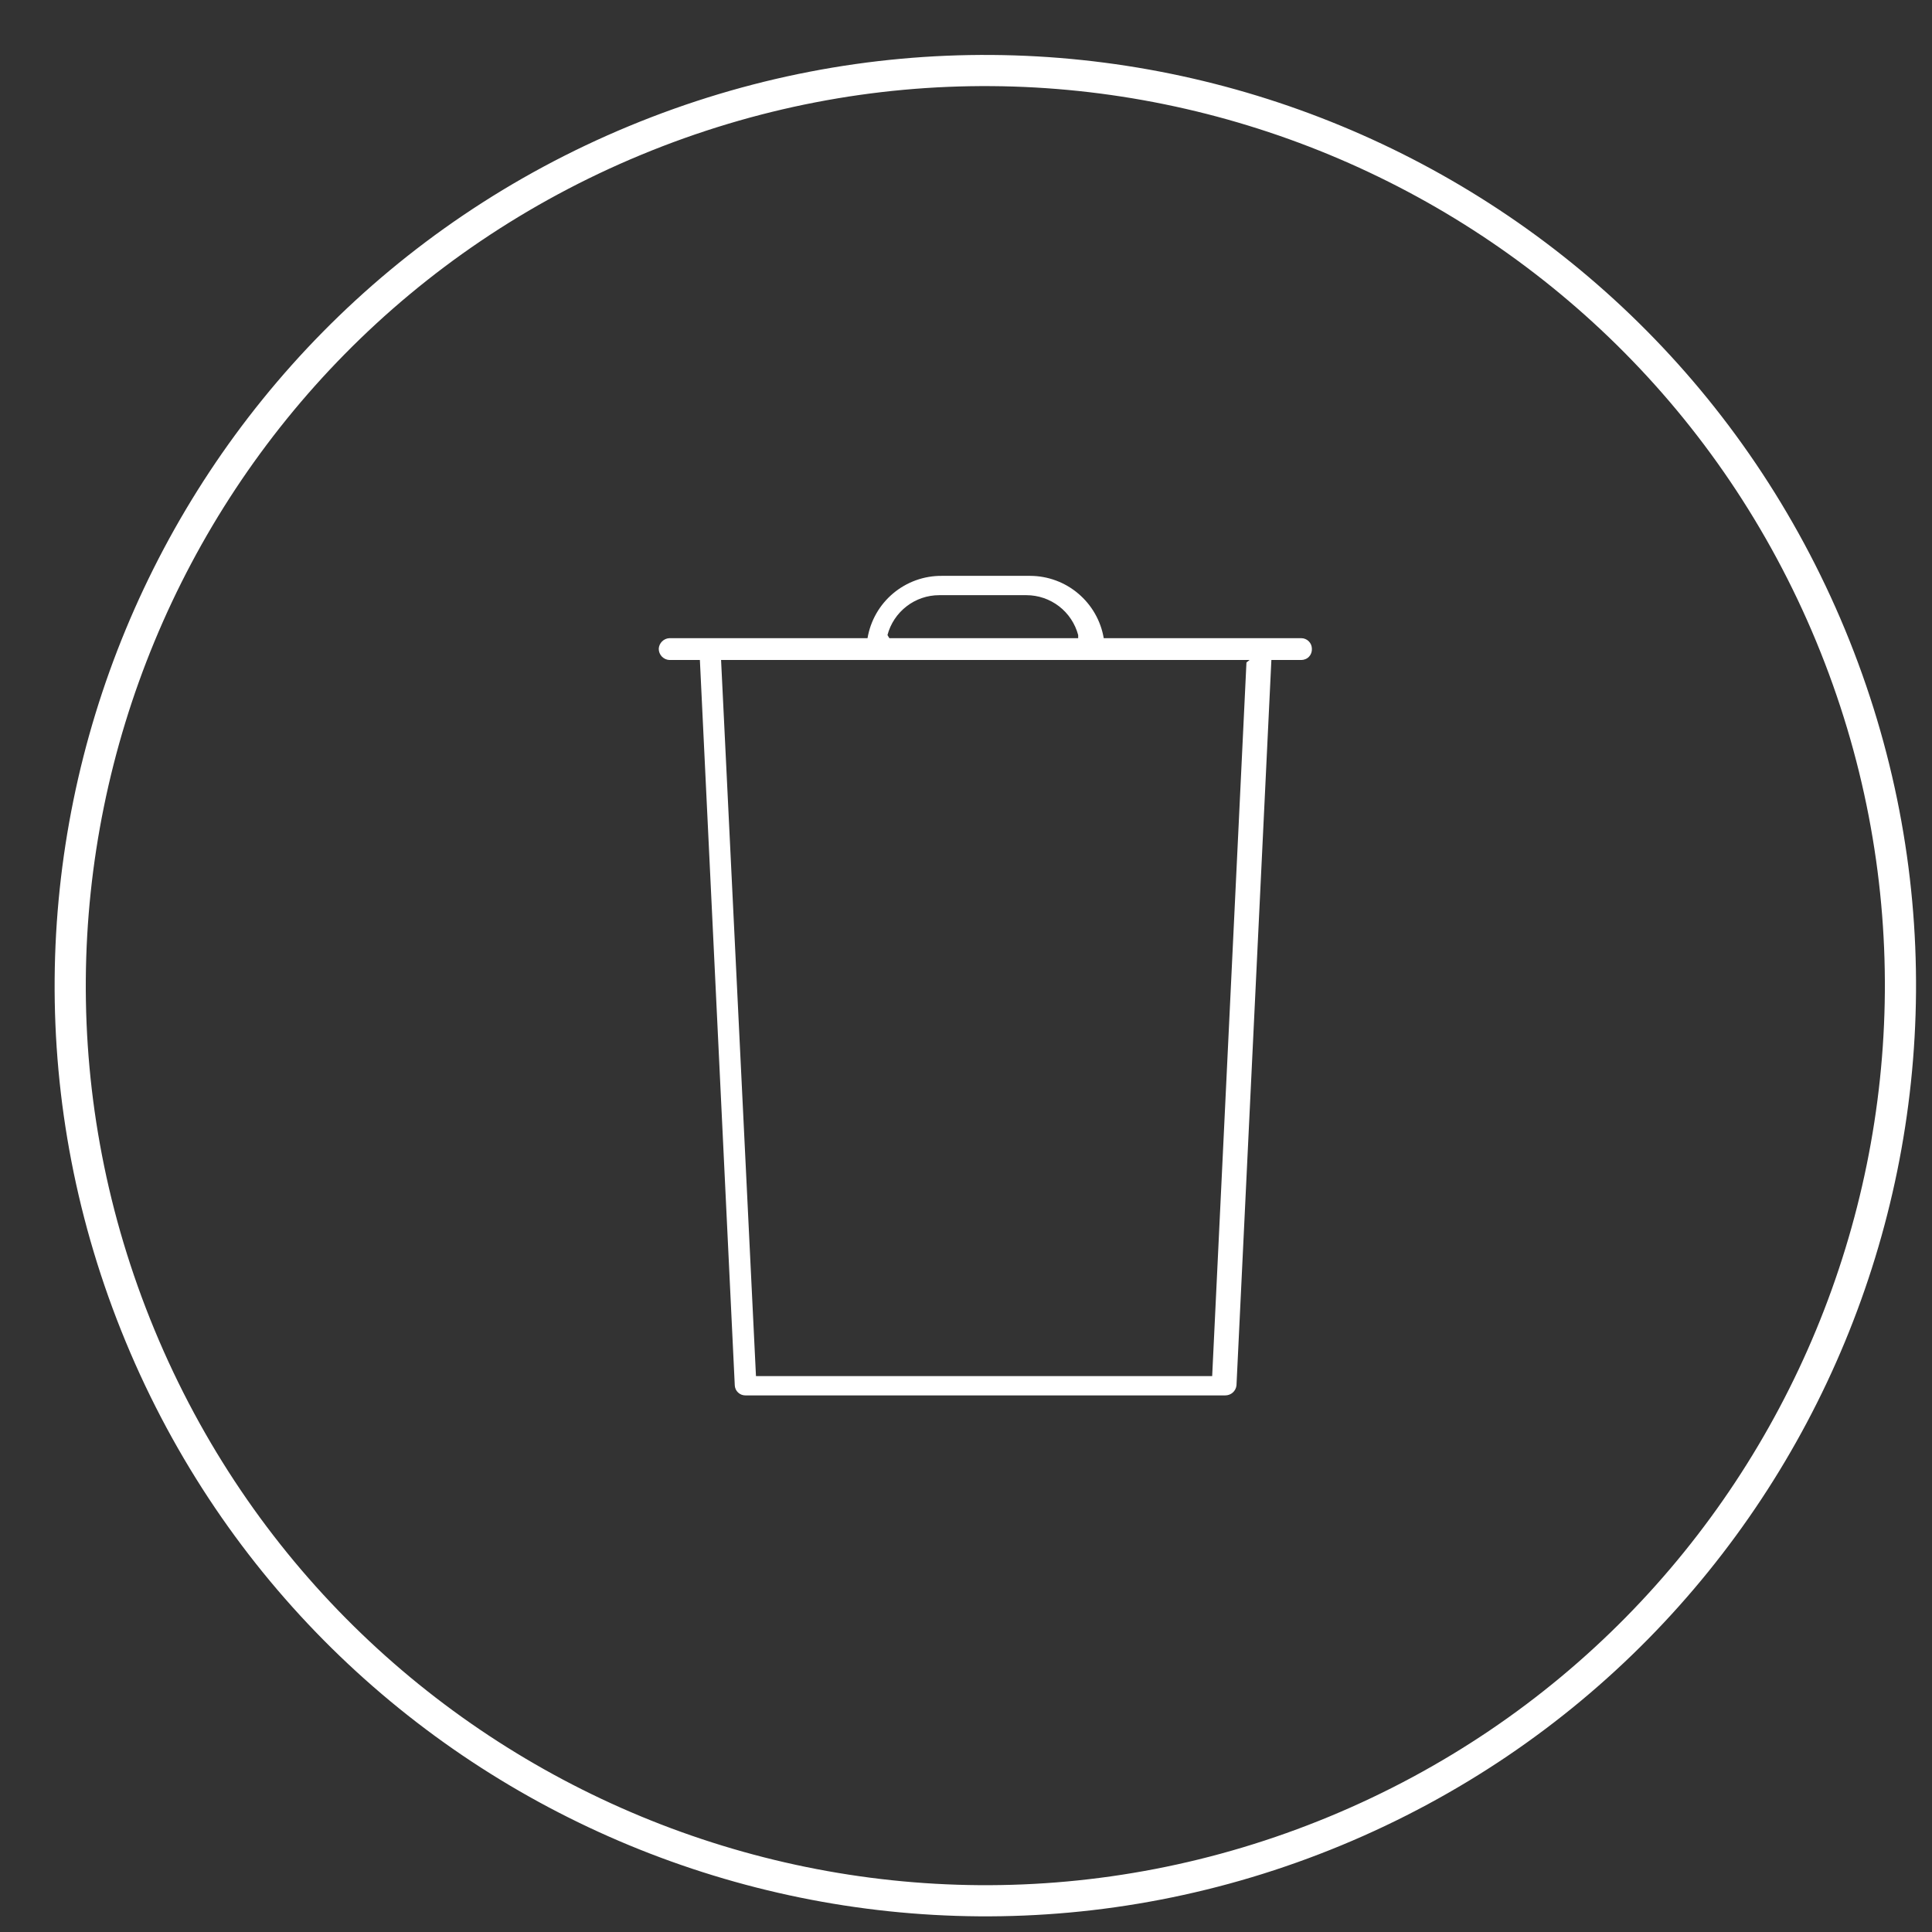
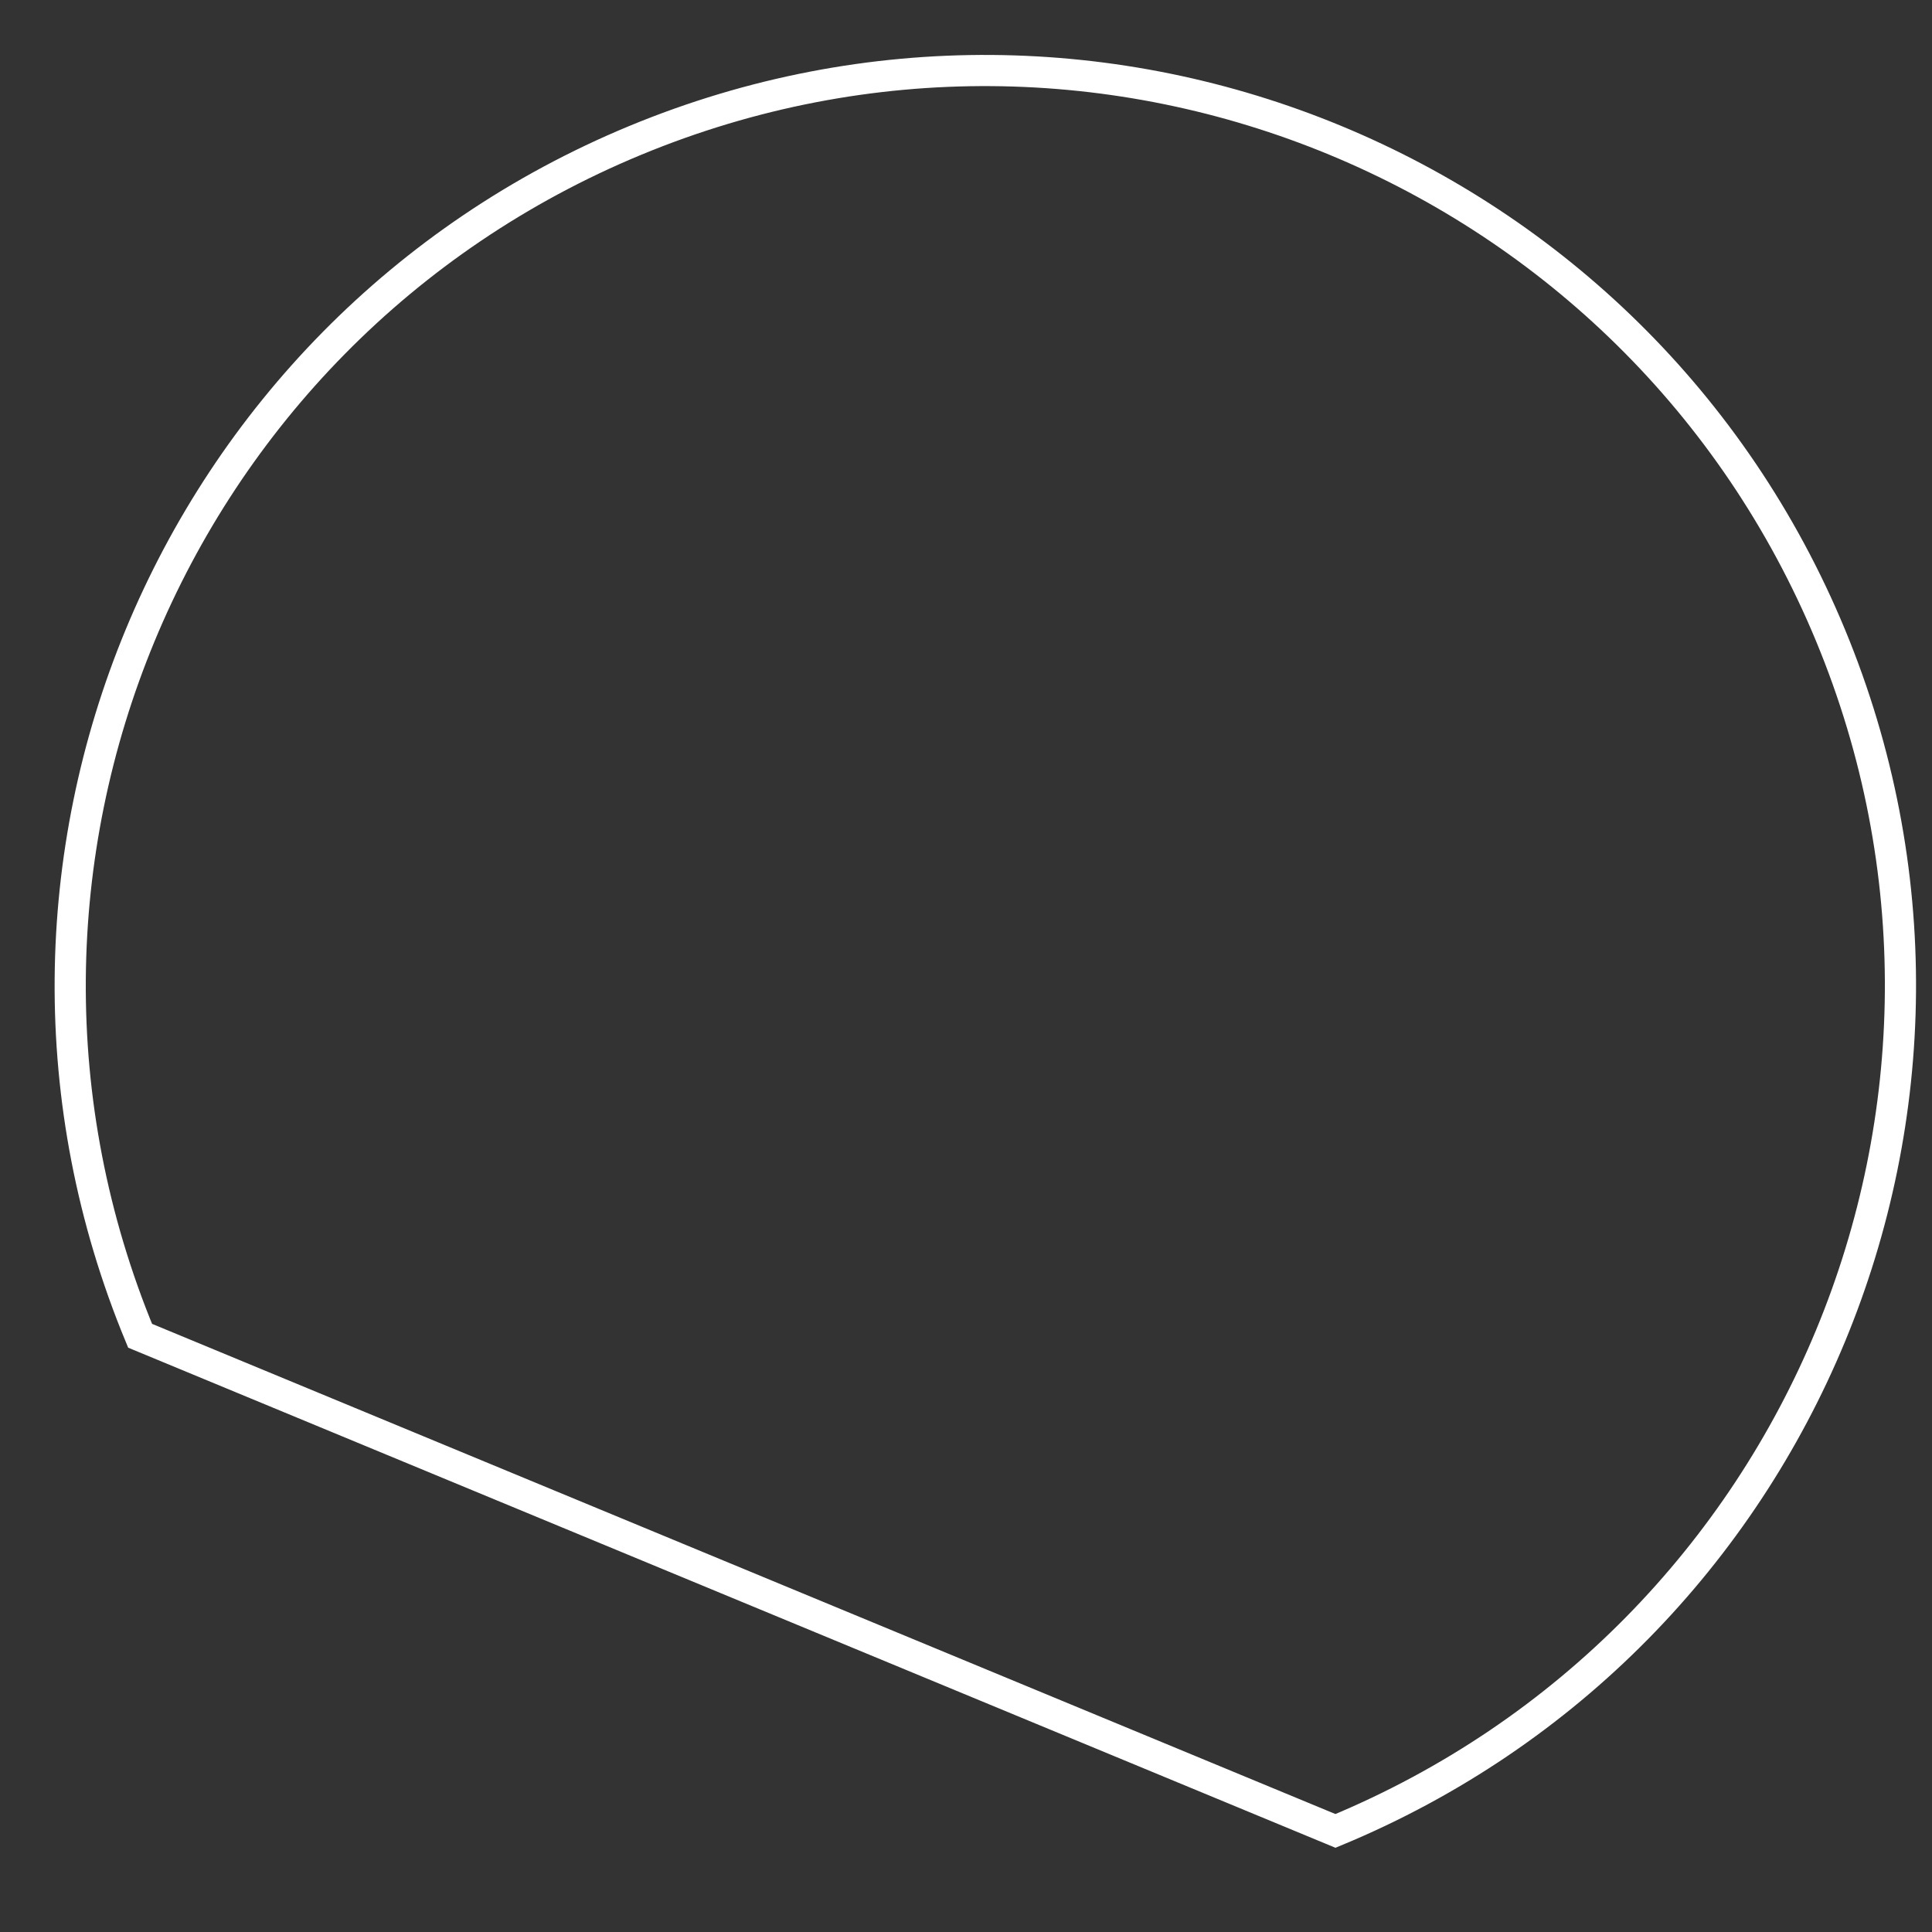
<svg xmlns="http://www.w3.org/2000/svg" width="31" height="31" viewBox="0 0 31 31" fill="none">
  <rect x="0" y="0" width="31" height="31" fill="#333333" stroke="none" />
-   <path d="M21.428 29.378C28.918 26.275 32.475 17.688 29.373 10.197C26.27 2.707 17.683 -0.85 10.192 2.253C2.702 5.355 -0.855 13.943 2.248 21.433C5.35 28.923 13.938 32.48 21.428 29.378Z" stroke="white" stroke-width="0.5" />
-   <path d="M20 10.63L19.45 22.08H12.13L11.57 10.59H20.05L20 10.63ZM14.24 10.19C14.288 10.007 14.396 9.845 14.546 9.729C14.696 9.613 14.88 9.55 15.07 9.55H16.47C16.659 9.55 16.843 9.613 16.994 9.729C17.144 9.845 17.251 10.007 17.3 10.19V10.24H14.27L14.24 10.19ZM20.84 10.24H17.71C17.663 9.961 17.518 9.708 17.302 9.525C17.087 9.342 16.813 9.241 16.53 9.24H15.11C14.825 9.238 14.549 9.338 14.331 9.521C14.113 9.704 13.967 9.959 13.92 10.24H10.74C10.695 10.242 10.654 10.261 10.622 10.293C10.591 10.324 10.572 10.366 10.57 10.41C10.57 10.456 10.587 10.5 10.619 10.534C10.651 10.567 10.694 10.588 10.74 10.59H11.23L11.79 22.23C11.792 22.273 11.811 22.314 11.843 22.344C11.875 22.374 11.916 22.39 11.96 22.39H19.66C19.704 22.39 19.747 22.374 19.78 22.345C19.814 22.315 19.835 22.274 19.84 22.23L20.4 10.59H20.88C20.903 10.59 20.926 10.585 20.947 10.576C20.969 10.567 20.988 10.554 21.004 10.537C21.02 10.52 21.032 10.5 21.04 10.478C21.048 10.456 21.051 10.433 21.05 10.41C21.05 10.388 21.045 10.366 21.037 10.345C21.028 10.324 21.016 10.306 21 10.29C20.984 10.274 20.965 10.261 20.945 10.253C20.924 10.244 20.902 10.24 20.88 10.24" fill="white" />
+   <path d="M21.428 29.378C28.918 26.275 32.475 17.688 29.373 10.197C26.27 2.707 17.683 -0.85 10.192 2.253C2.702 5.355 -0.855 13.943 2.248 21.433Z" stroke="white" stroke-width="0.5" />
</svg>